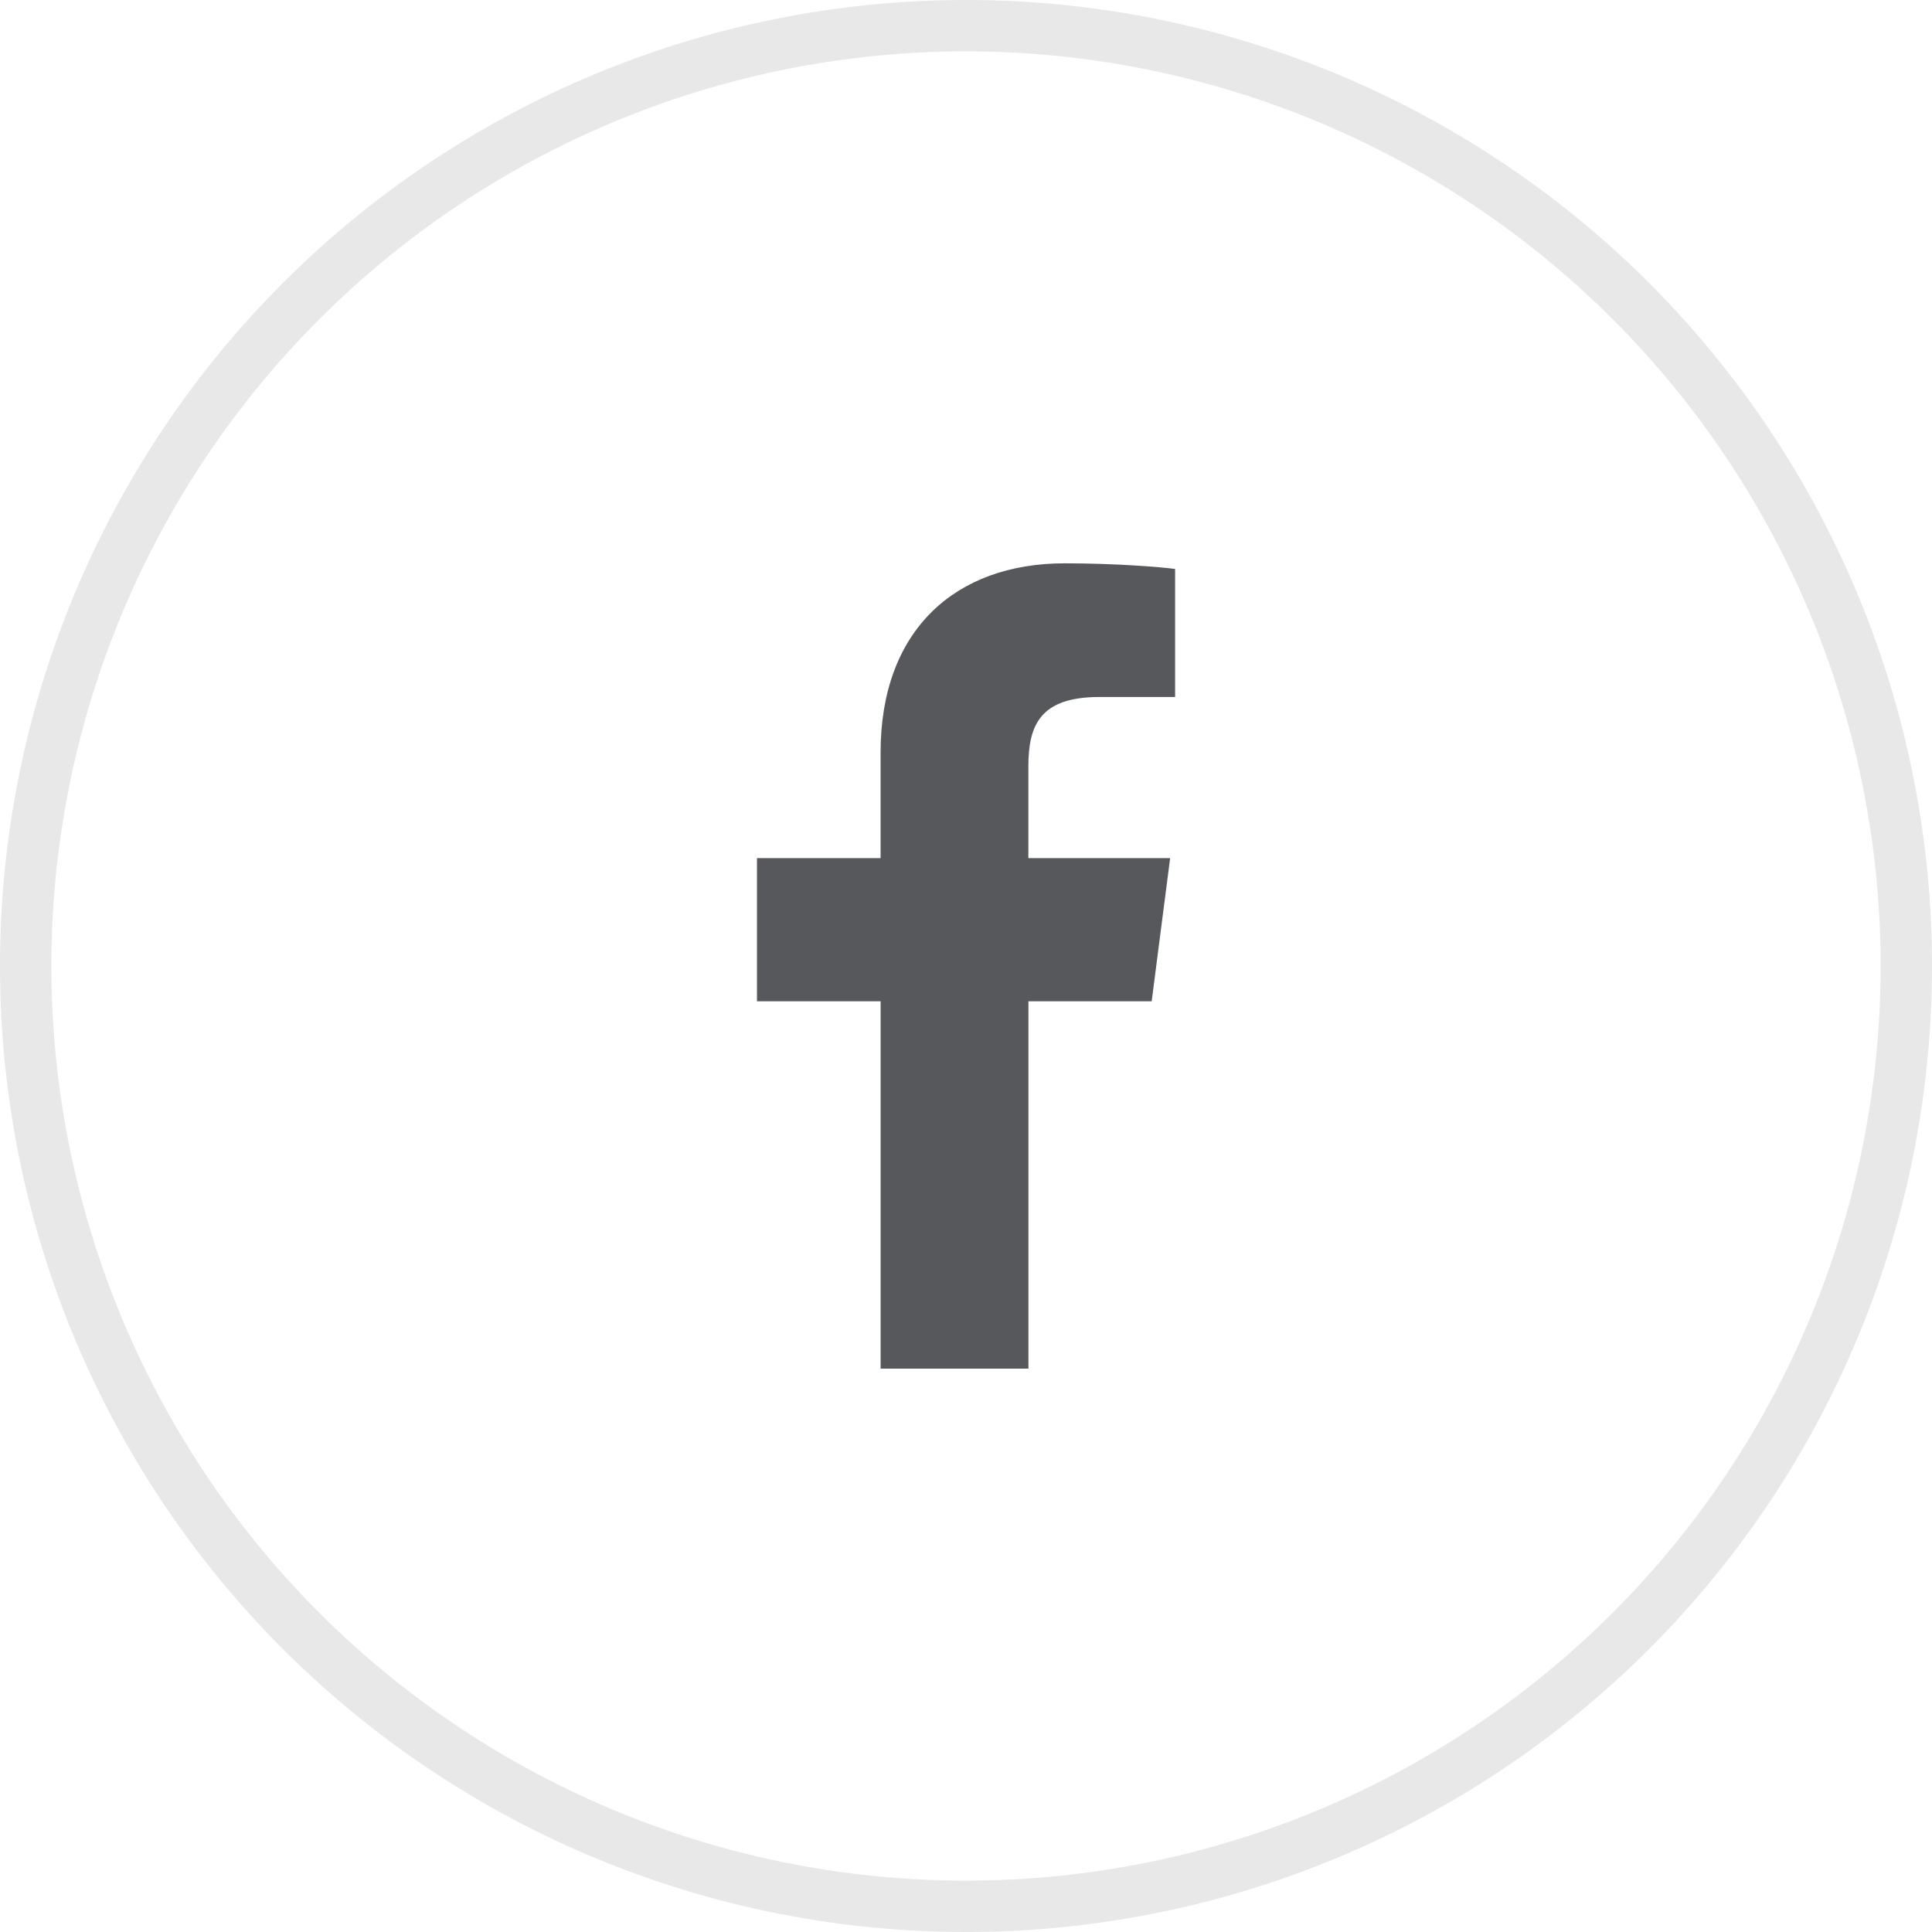
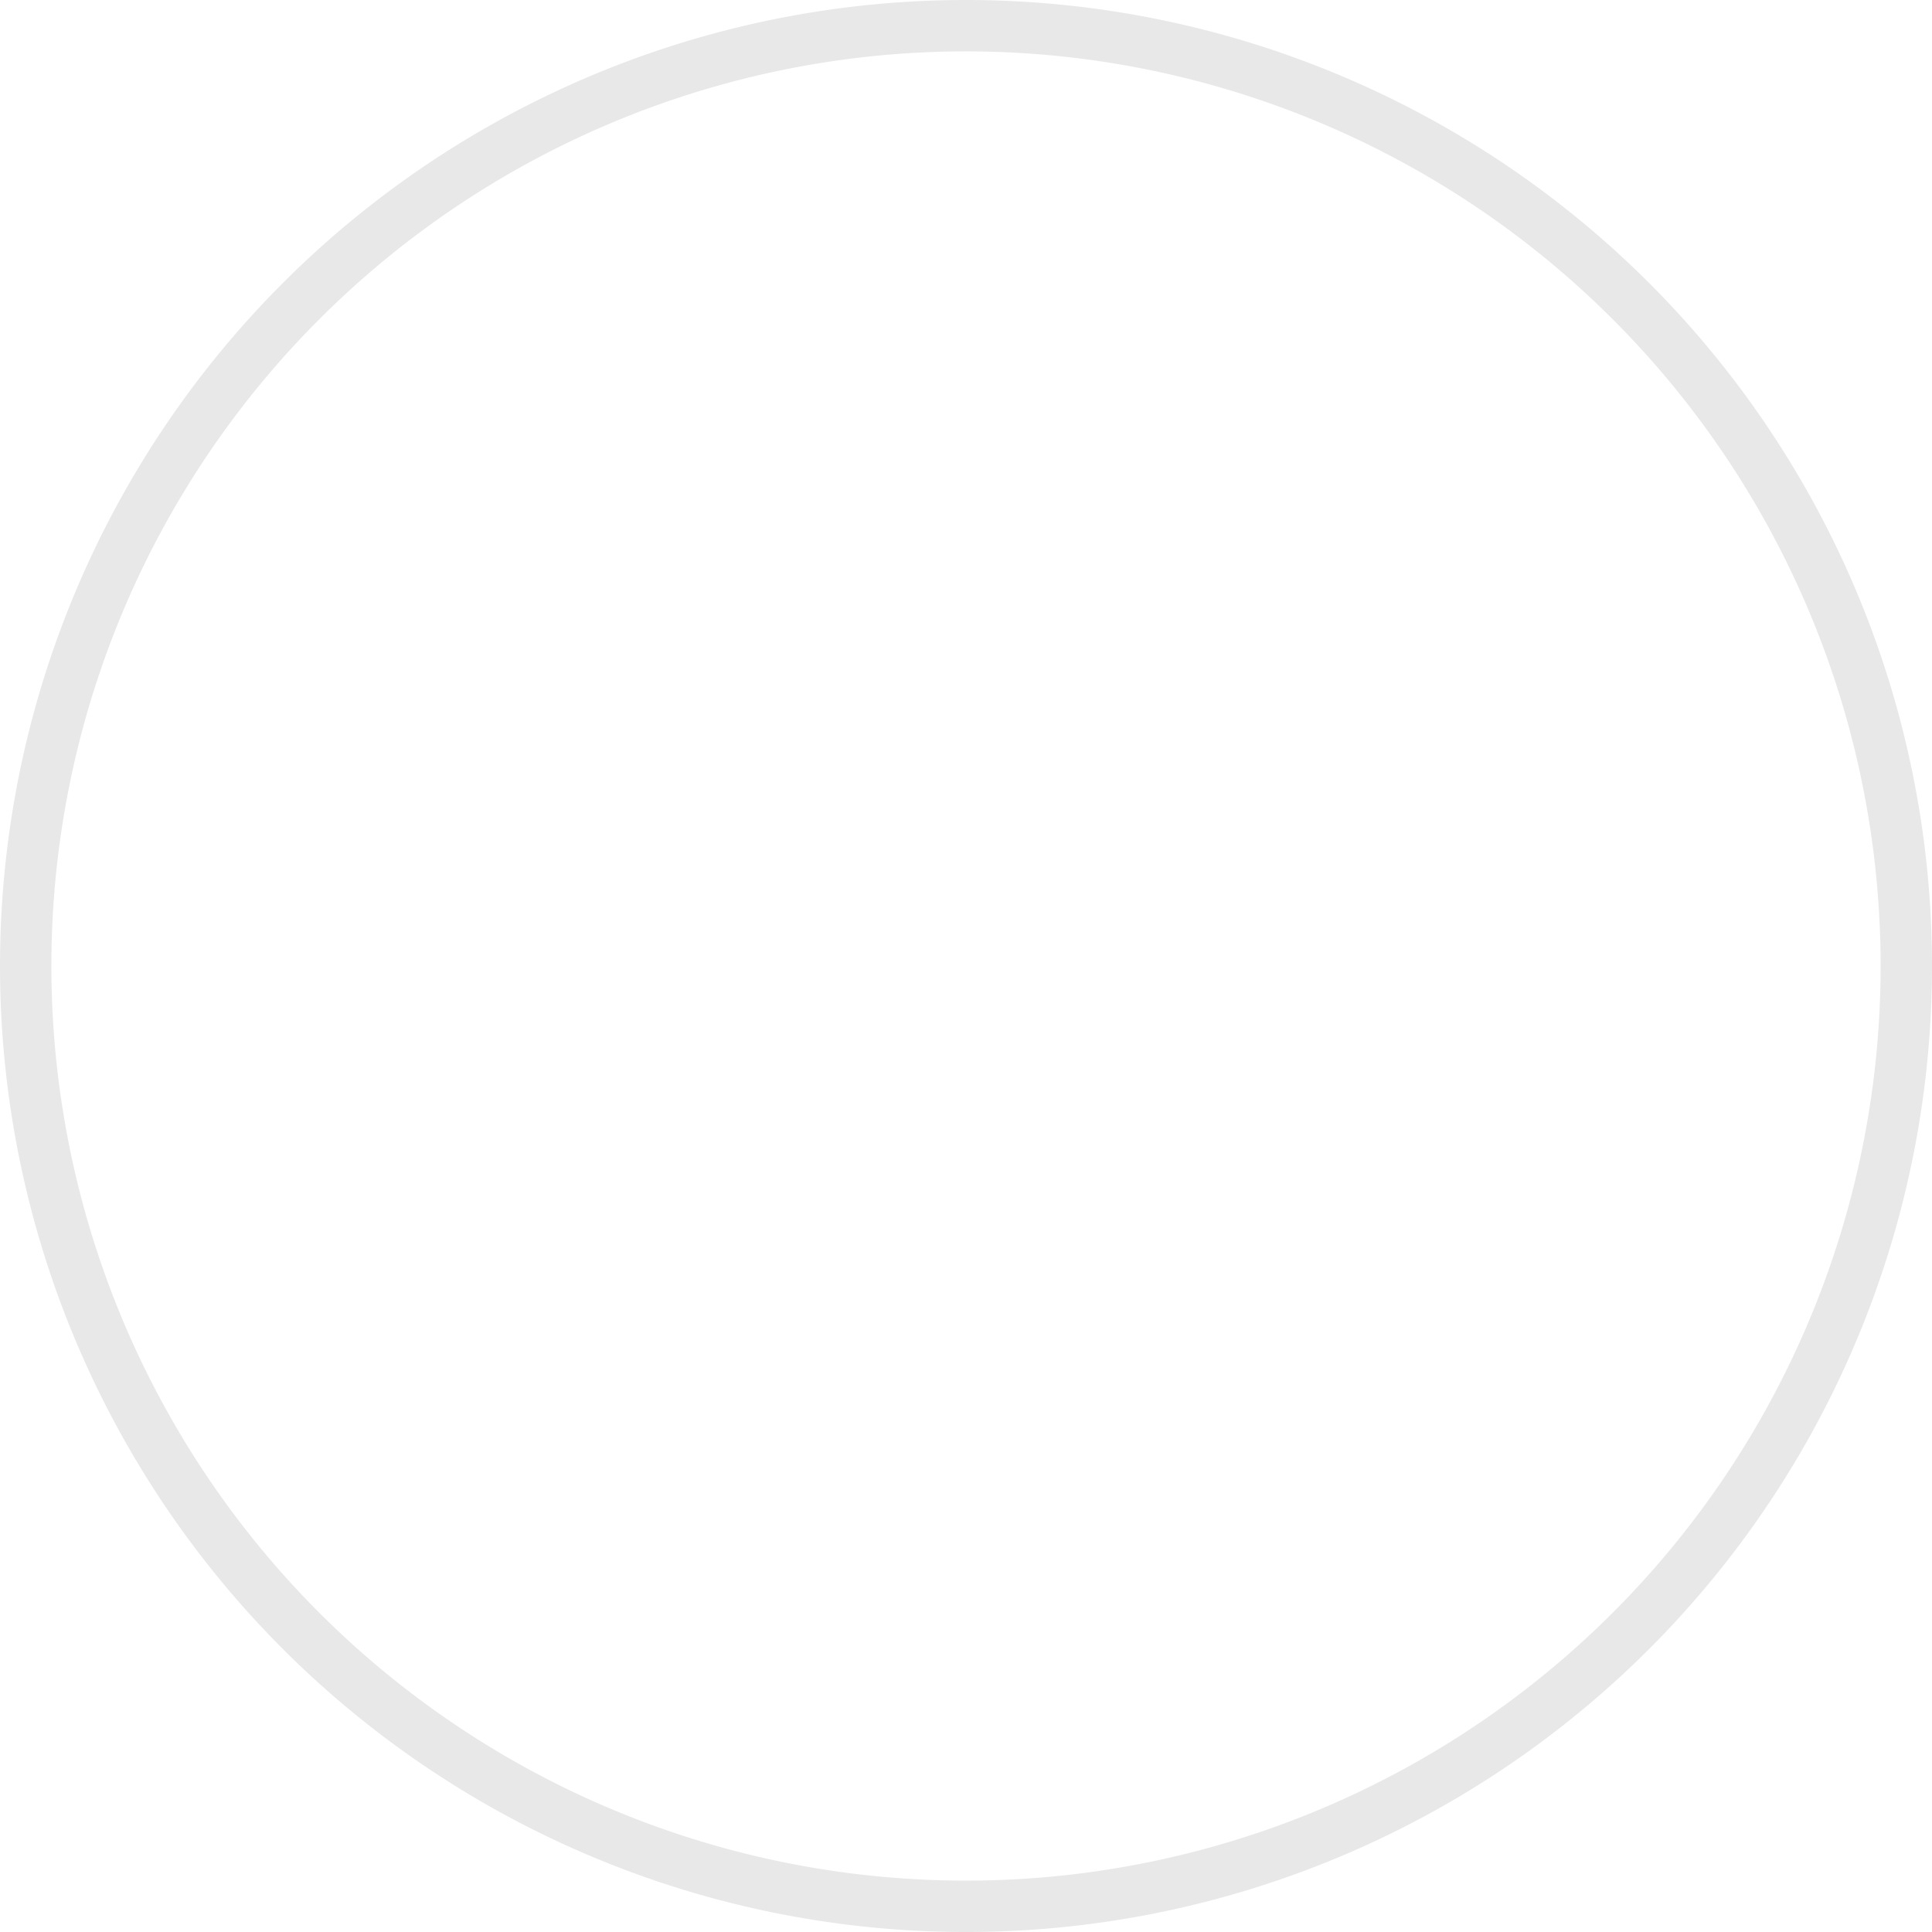
<svg xmlns="http://www.w3.org/2000/svg" version="1.1" id="svg2" width="47" height="47" viewBox="0 0 47 47">
  <defs id="defs6">
    <clipPath clipPathUnits="userSpaceOnUse" id="a">
-       <path d="M0 23.752h12.334V0H0z" id="path6548" />
-     </clipPath>
+       </clipPath>
  </defs>
  <g id="g8">
    <path id="path849" style="opacity:1;fill:#e8e8e8;fill-opacity:1;stroke:none;stroke-width:1.333;stroke-miterlimit:10" d="M 23.5,0 A 23.5,23.5 0 0 0 0,23.5 23.5,23.5 0 0 0 23.5,47 23.5,23.5 0 0 0 47,23.5 23.5,23.5 0 0 0 23.5,0 Z m 0,1.25 A 22.25,22.25 0 0 1 45.75,23.5 22.25,22.25 0 0 1 23.5,45.75 22.25,22.25 0 0 1 1.25,23.5 22.25,22.25 0 0 1 23.5,1.25 Z" />
-     <path d="m 28.017,24.359 0.449,-3.483 h -3.449 v -2.224 c 0,-1.009 0.282,-1.696 1.727,-1.696 h 1.843 V 13.841 c -0.318,-0.043 -1.41,-0.137 -2.686,-0.137 -2.659,0 -4.479,1.623 -4.479,4.603 v 2.569 h -3.007 v 3.483 h 3.008 v 8.936 h 3.596 V 24.359 Z" fill="#000000" id="path6553" style="fill:#57585b;fill-opacity:1;stroke:none;stroke-width:0.825" />
  </g>
</svg>